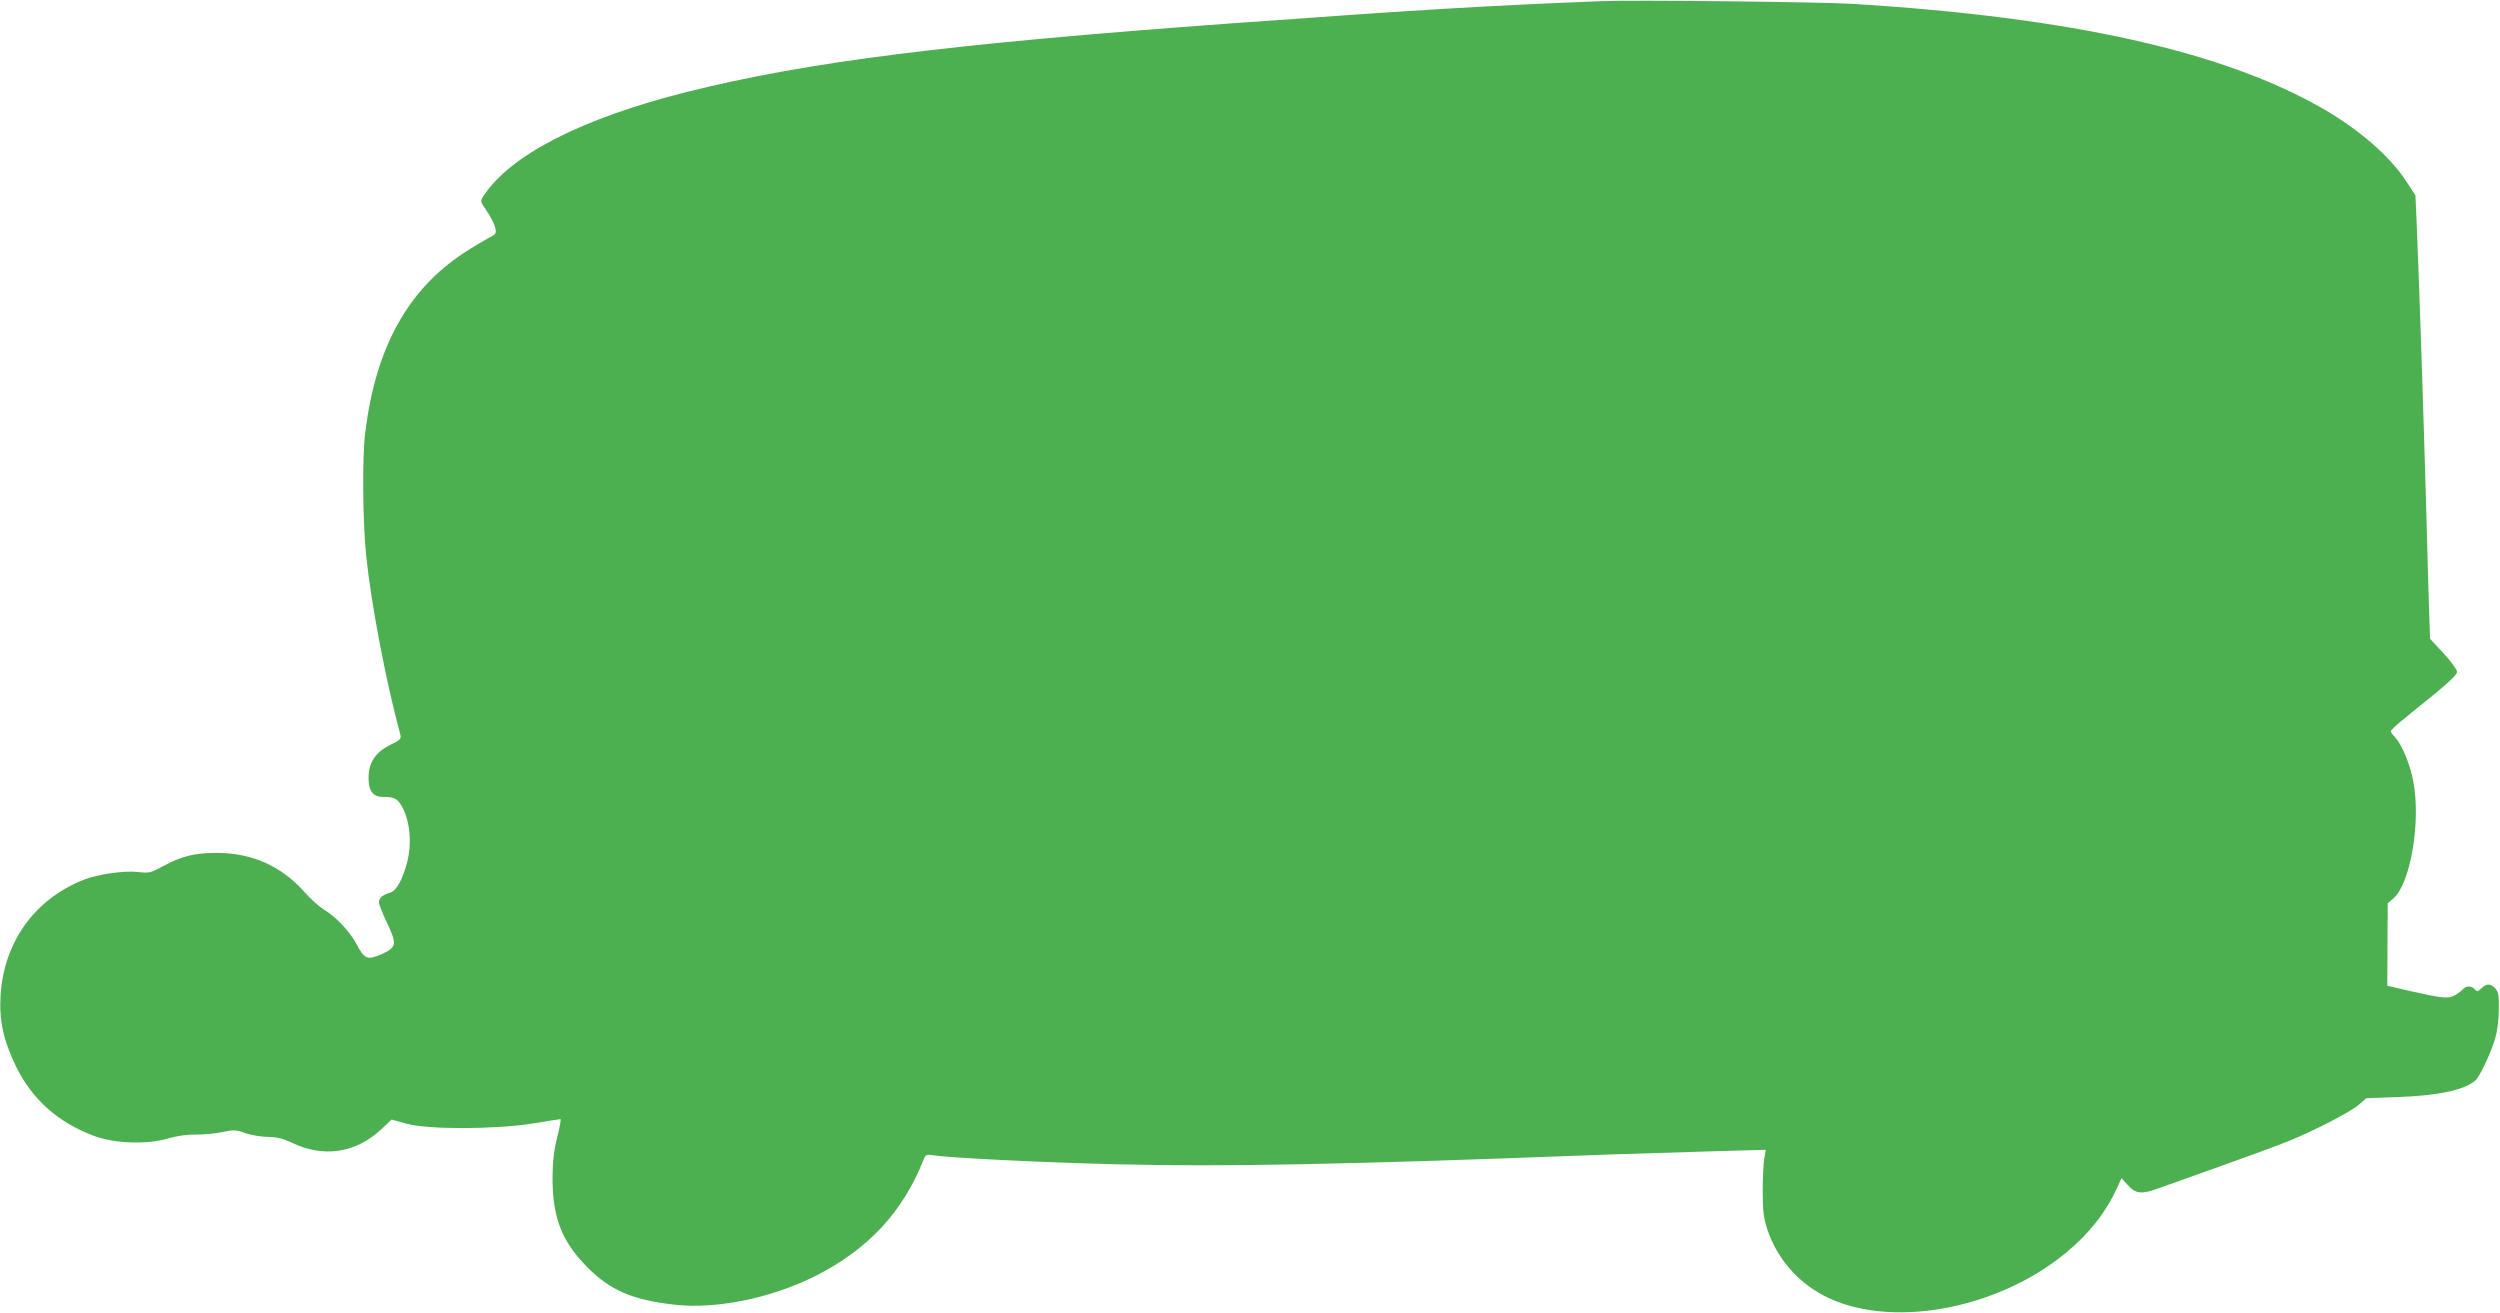
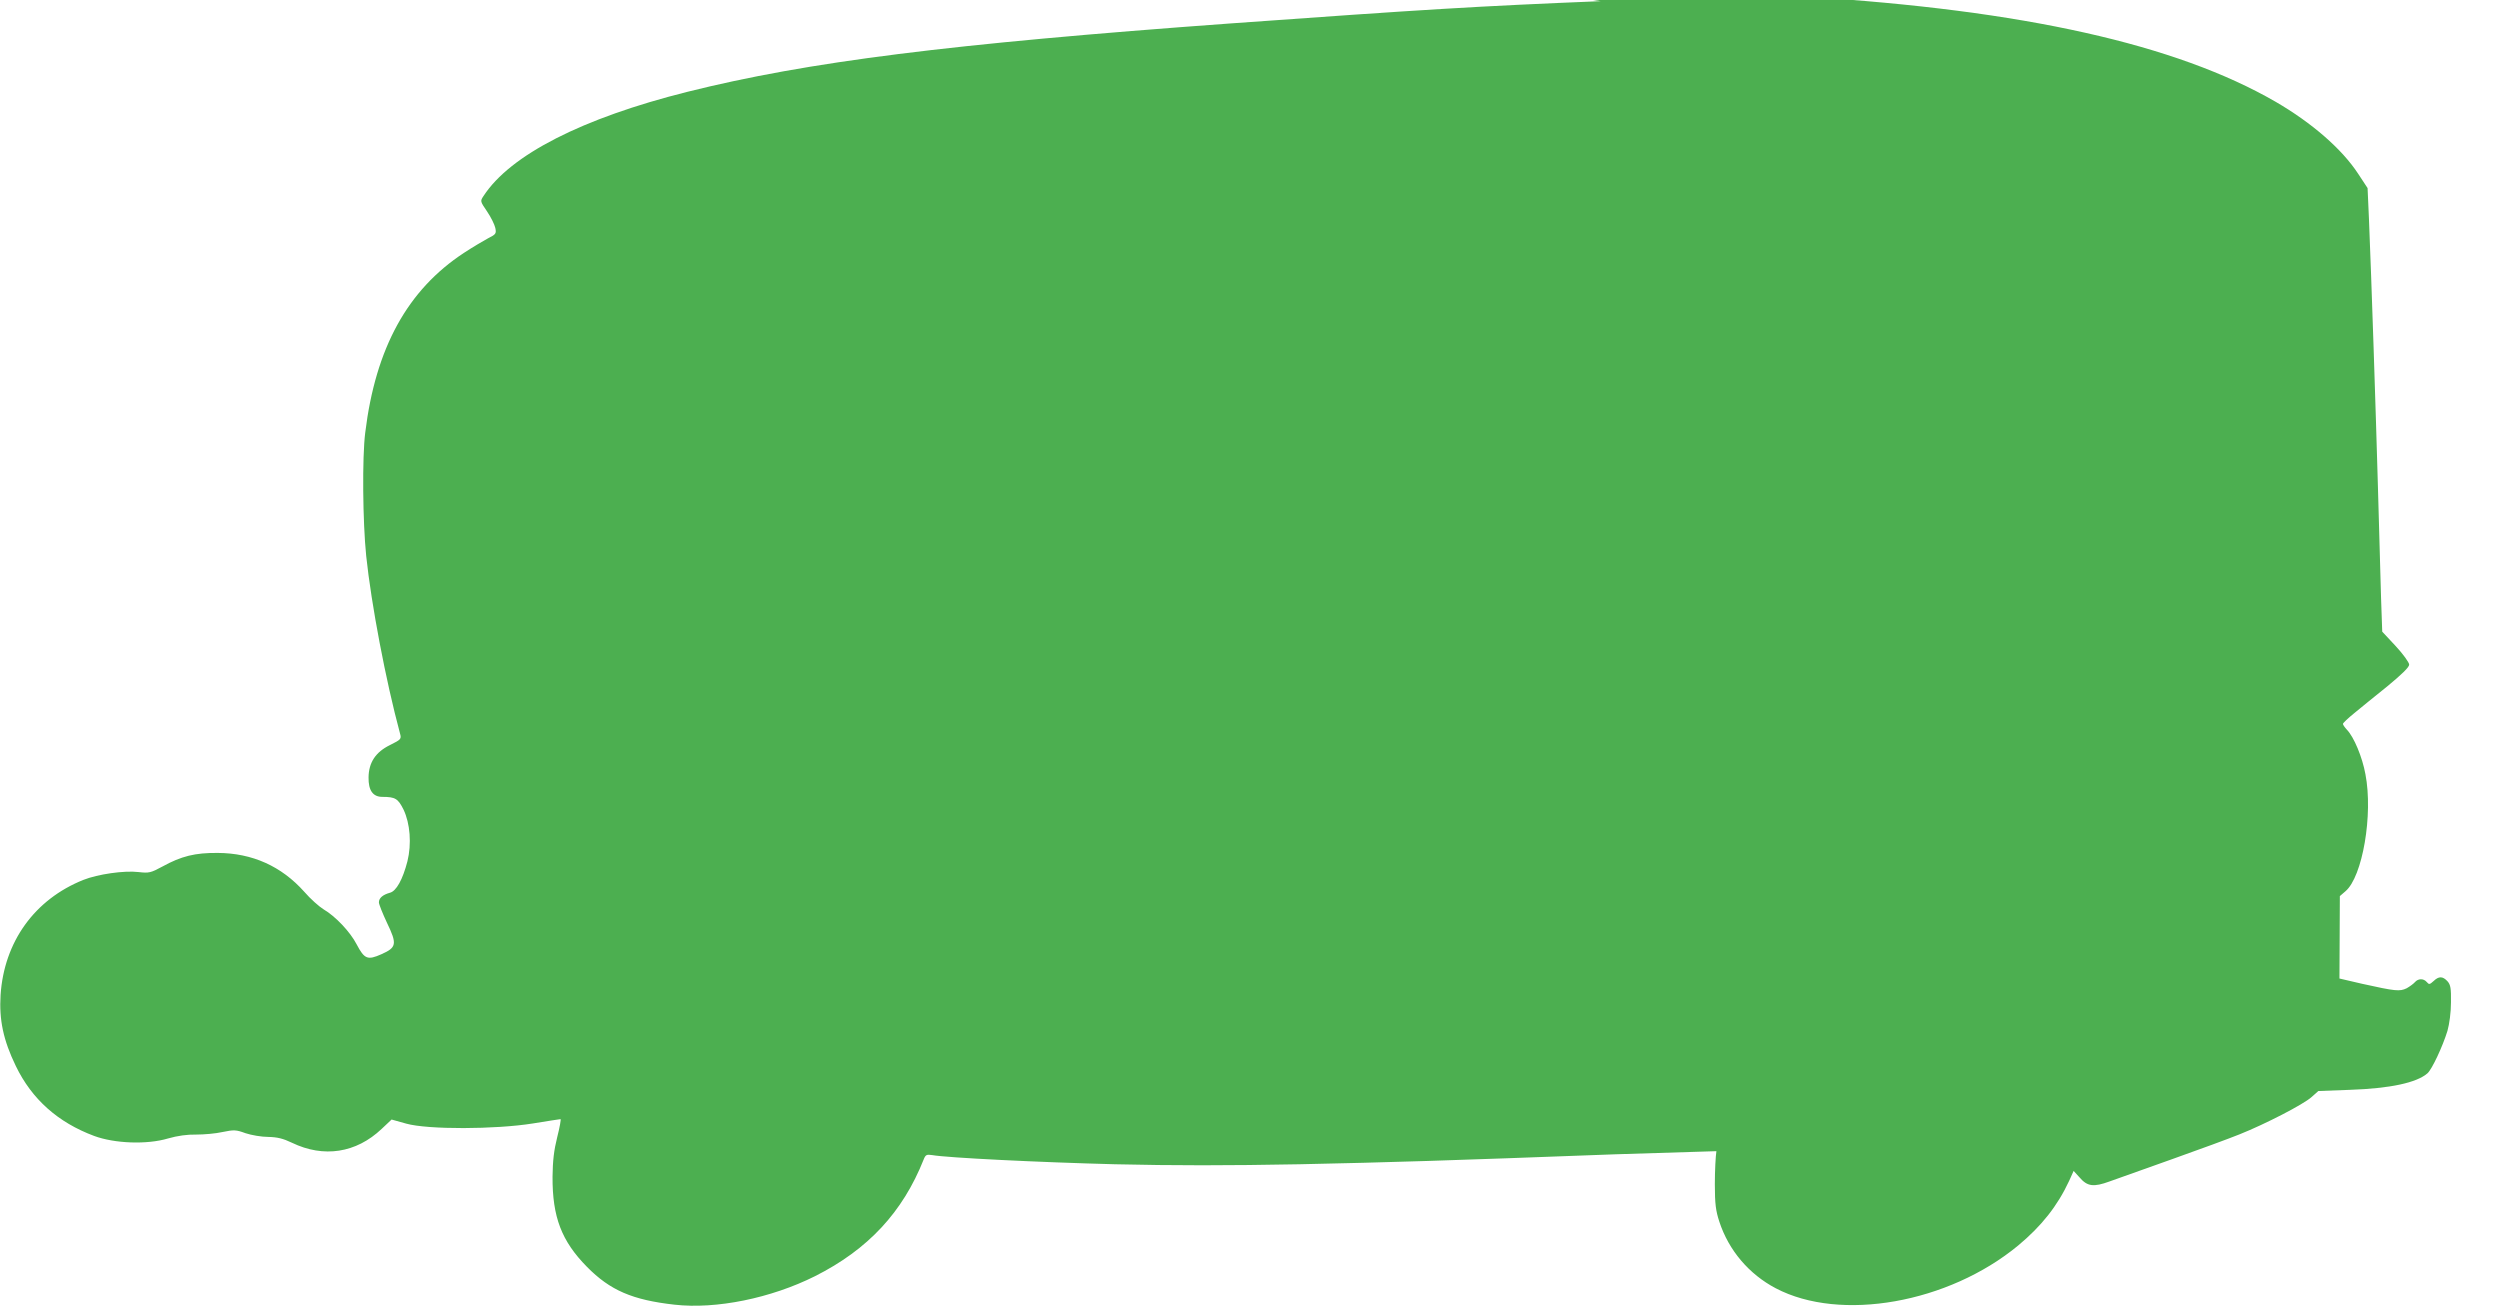
<svg xmlns="http://www.w3.org/2000/svg" version="1.0" width="1280pt" height="672pt" viewBox="0 0 1280 672" preserveAspectRatio="xMidYMid meet">
  <g transform="translate(0,672) scale(0.1,-0.1)" fill="#4caf50" stroke="none">
-     <path d="M8195 6714 c-635 -26 -896 -42 -1895 -114 -1442 -105 -2163 -196 -2780 -350 -539 -135 -907 -323 -1044 -533 -18 -27 -18 -27 18 -80 19 -28 38 -66 42 -84 6 -29 3 -33 -37 -53 -24 -13 -80 -46 -124 -75 -288 -189 -452 -486 -505 -920 -16 -126 -13 -457 5 -632 26 -247 100 -637 173 -908 8 -29 6 -31 -52 -60 -73 -36 -108 -89 -109 -165 -1 -67 22 -100 71 -100 66 0 80 -9 108 -65 34 -71 42 -176 20 -265 -24 -93 -57 -153 -90 -161 -36 -10 -56 -27 -56 -49 0 -10 19 -57 41 -104 53 -110 50 -127 -29 -162 -70 -31 -86 -25 -126 51 -33 64 -109 144 -169 179 -23 14 -68 54 -99 90 -117 131 -266 198 -443 199 -116 1 -186 -16 -284 -70 -59 -32 -69 -34 -121 -28 -74 9 -210 -11 -283 -40 -250 -100 -406 -317 -424 -589 -8 -128 14 -232 78 -364 82 -170 216 -289 401 -358 105 -39 271 -45 378 -13 49 14 99 21 145 20 39 0 99 5 134 13 59 12 69 12 118 -6 30 -10 82 -19 116 -19 47 -1 76 -8 122 -30 162 -78 328 -53 459 71 l51 48 75 -21 c110 -31 456 -30 649 1 74 12 137 22 141 22 3 0 -4 -41 -17 -92 -17 -68 -23 -121 -24 -203 -1 -206 46 -329 176 -461 119 -121 234 -170 449 -194 213 -24 493 33 719 146 272 137 449 328 556 597 10 25 15 27 43 23 79 -14 548 -37 936 -47 303 -7 574 -7 946 0 470 10 736 18 1616 51 146 5 379 12 518 16 l253 7 -8 -44 c-4 -24 -8 -100 -8 -169 0 -102 5 -137 23 -192 48 -147 152 -269 289 -341 331 -174 884 -76 1241 219 119 99 201 202 261 331 l23 51 30 -33 c40 -47 72 -51 154 -21 38 13 182 65 320 114 138 49 293 106 345 127 133 53 326 153 368 190 l36 32 160 6 c207 7 343 36 399 85 23 21 77 136 102 217 10 36 18 95 18 146 1 72 -2 90 -18 108 -24 26 -44 27 -71 1 -20 -18 -23 -19 -35 -5 -16 19 -44 19 -61 -1 -7 -8 -26 -22 -42 -31 -35 -17 -57 -15 -228 23 l-116 27 1 211 1 211 29 25 c87 74 142 392 102 599 -16 88 -59 191 -95 228 -11 12 -21 26 -20 30 0 4 26 29 57 54 31 26 108 88 170 138 74 61 112 98 112 111 0 11 -31 54 -69 95 l-69 74 -6 173 c-3 95 -10 351 -16 568 -11 389 -33 1063 -46 1373 l-7 157 -48 73 c-83 127 -237 261 -423 369 -509 294 -1289 469 -2406 538 -160 10 -1134 21 -1295 14z" />
+     <path d="M8195 6714 c-635 -26 -896 -42 -1895 -114 -1442 -105 -2163 -196 -2780 -350 -539 -135 -907 -323 -1044 -533 -18 -27 -18 -27 18 -80 19 -28 38 -66 42 -84 6 -29 3 -33 -37 -53 -24 -13 -80 -46 -124 -75 -288 -189 -452 -486 -505 -920 -16 -126 -13 -457 5 -632 26 -247 100 -637 173 -908 8 -29 6 -31 -52 -60 -73 -36 -108 -89 -109 -165 -1 -67 22 -100 71 -100 66 0 80 -9 108 -65 34 -71 42 -176 20 -265 -24 -93 -57 -153 -90 -161 -36 -10 -56 -27 -56 -49 0 -10 19 -57 41 -104 53 -110 50 -127 -29 -162 -70 -31 -86 -25 -126 51 -33 64 -109 144 -169 179 -23 14 -68 54 -99 90 -117 131 -266 198 -443 199 -116 1 -186 -16 -284 -70 -59 -32 -69 -34 -121 -28 -74 9 -210 -11 -283 -40 -250 -100 -406 -317 -424 -589 -8 -128 14 -232 78 -364 82 -170 216 -289 401 -358 105 -39 271 -45 378 -13 49 14 99 21 145 20 39 0 99 5 134 13 59 12 69 12 118 -6 30 -10 82 -19 116 -19 47 -1 76 -8 122 -30 162 -78 328 -53 459 71 l51 48 75 -21 c110 -31 456 -30 649 1 74 12 137 22 141 22 3 0 -4 -41 -17 -92 -17 -68 -23 -121 -24 -203 -1 -206 46 -329 176 -461 119 -121 234 -170 449 -194 213 -24 493 33 719 146 272 137 449 328 556 597 10 25 15 27 43 23 79 -14 548 -37 936 -47 303 -7 574 -7 946 0 470 10 736 18 1616 51 146 5 379 12 518 16 c-4 -24 -8 -100 -8 -169 0 -102 5 -137 23 -192 48 -147 152 -269 289 -341 331 -174 884 -76 1241 219 119 99 201 202 261 331 l23 51 30 -33 c40 -47 72 -51 154 -21 38 13 182 65 320 114 138 49 293 106 345 127 133 53 326 153 368 190 l36 32 160 6 c207 7 343 36 399 85 23 21 77 136 102 217 10 36 18 95 18 146 1 72 -2 90 -18 108 -24 26 -44 27 -71 1 -20 -18 -23 -19 -35 -5 -16 19 -44 19 -61 -1 -7 -8 -26 -22 -42 -31 -35 -17 -57 -15 -228 23 l-116 27 1 211 1 211 29 25 c87 74 142 392 102 599 -16 88 -59 191 -95 228 -11 12 -21 26 -20 30 0 4 26 29 57 54 31 26 108 88 170 138 74 61 112 98 112 111 0 11 -31 54 -69 95 l-69 74 -6 173 c-3 95 -10 351 -16 568 -11 389 -33 1063 -46 1373 l-7 157 -48 73 c-83 127 -237 261 -423 369 -509 294 -1289 469 -2406 538 -160 10 -1134 21 -1295 14z" />
  </g>
</svg>